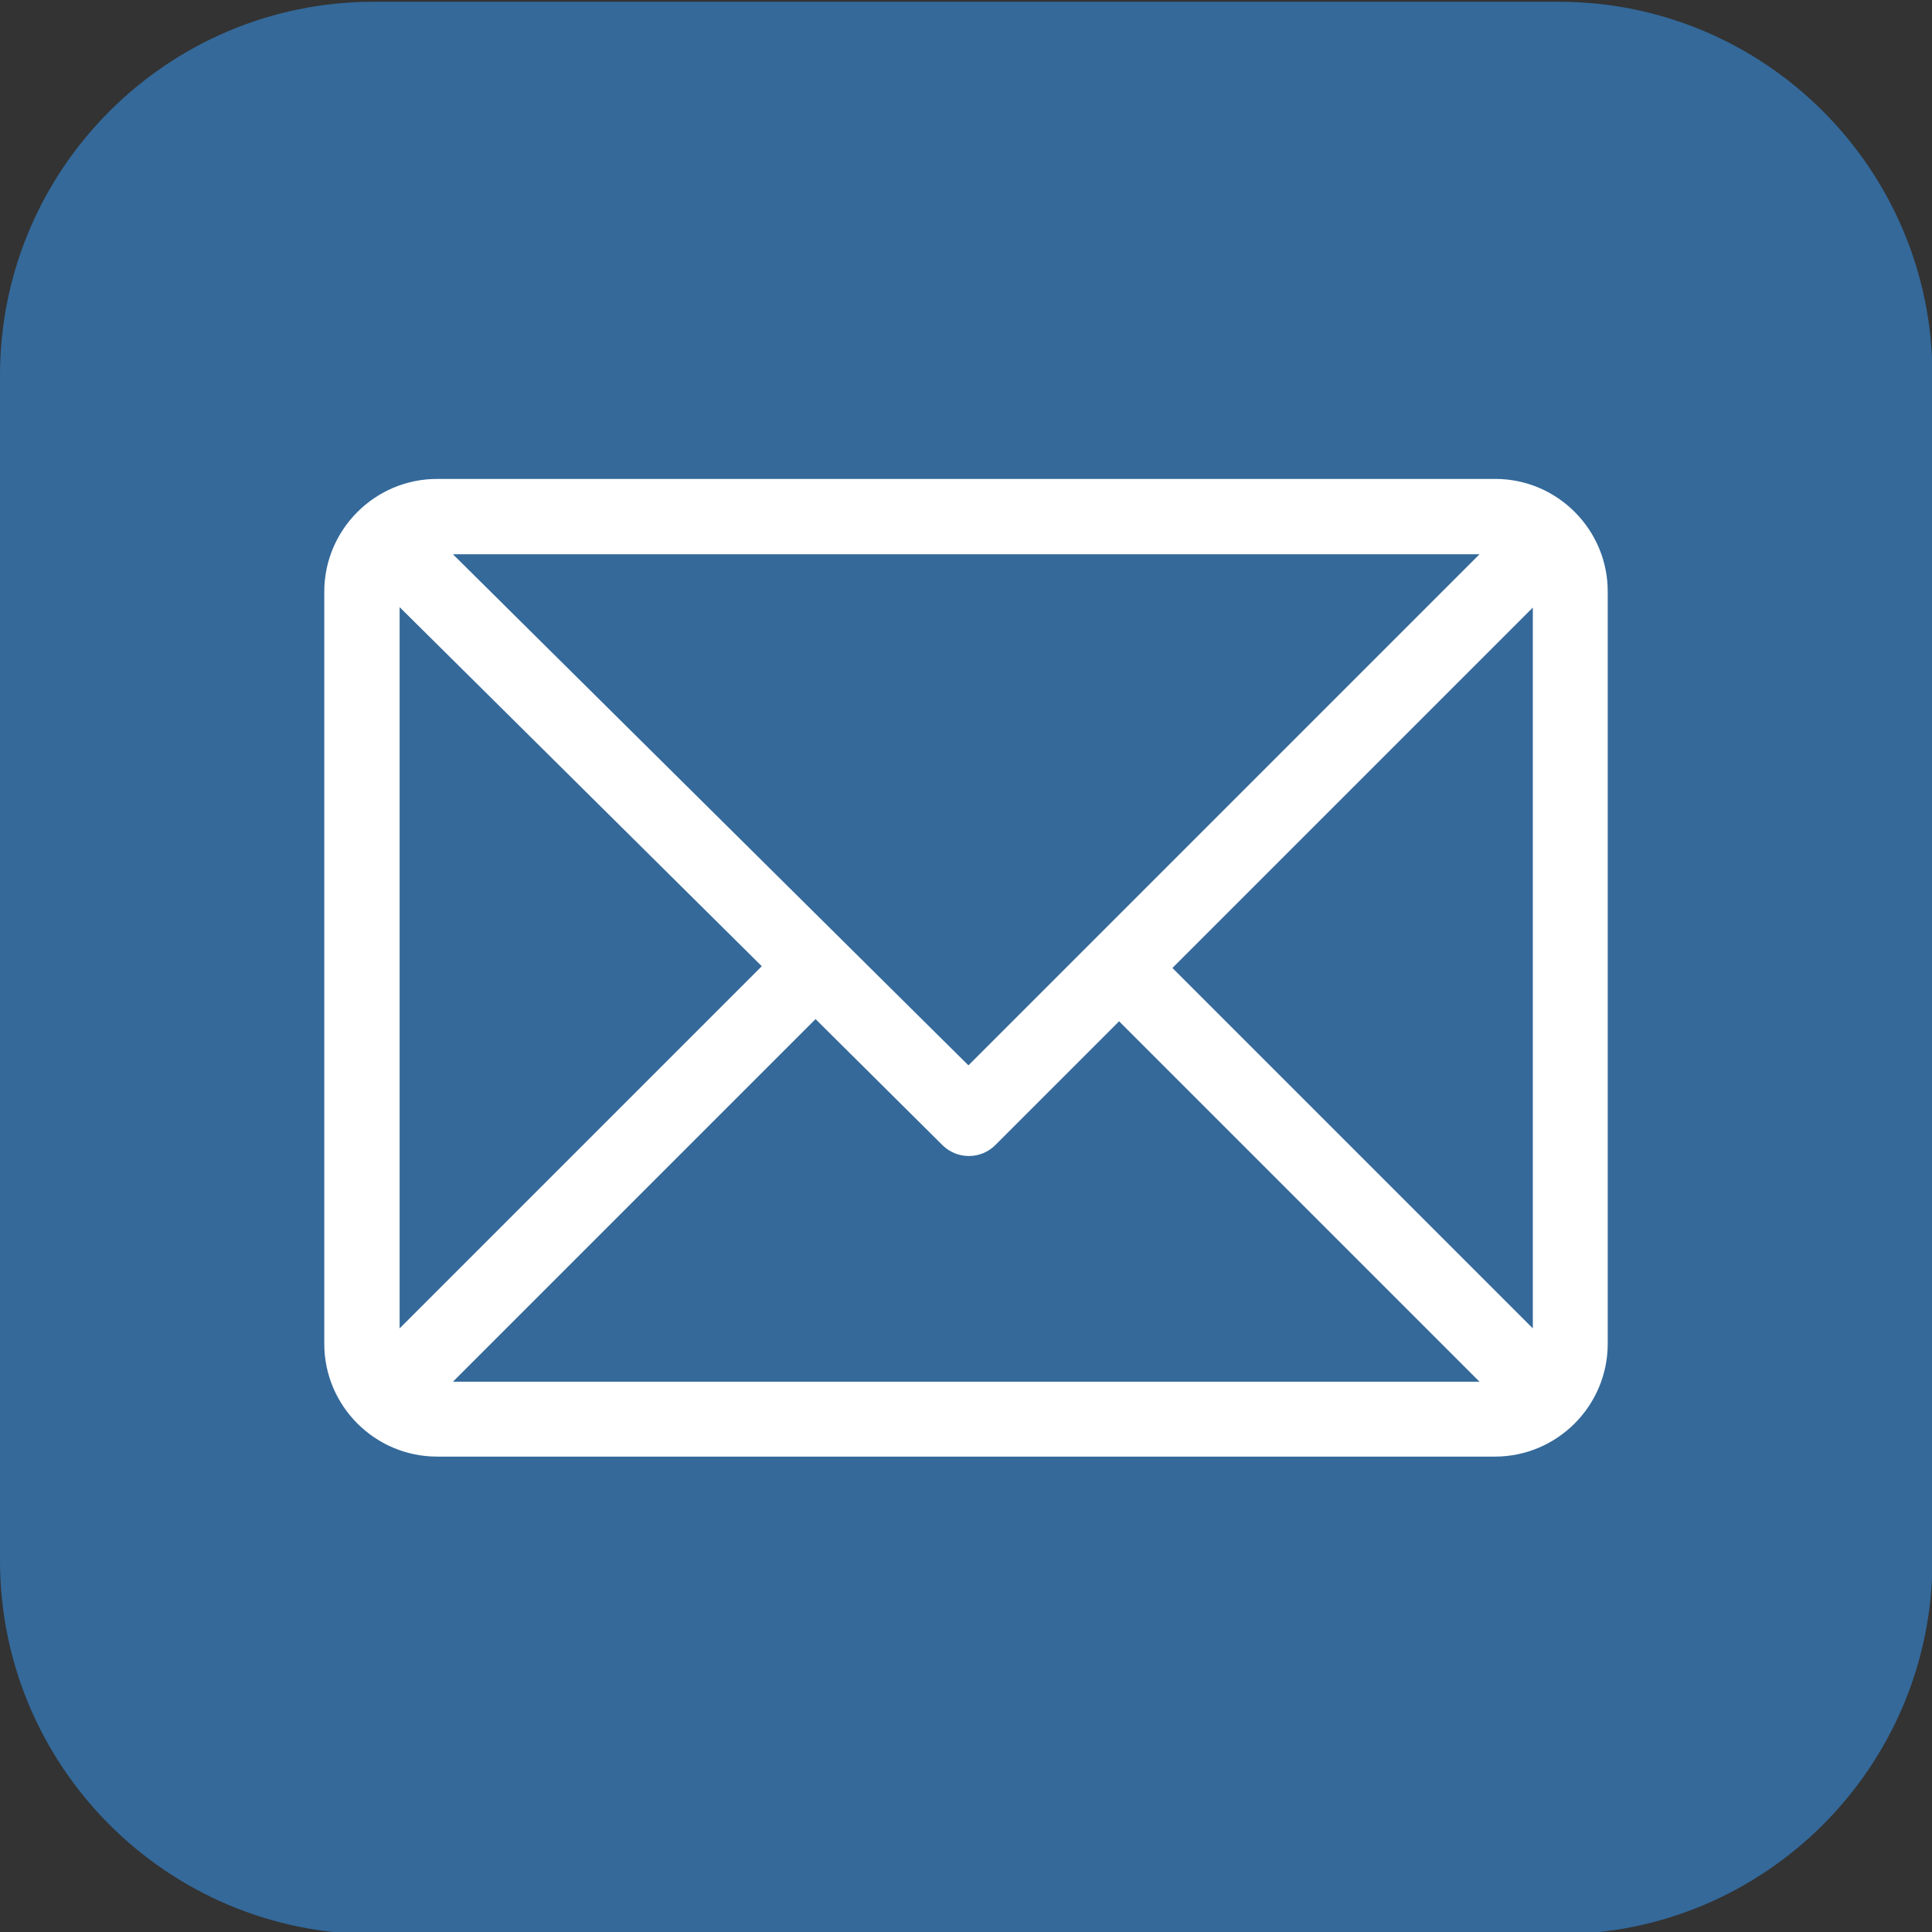
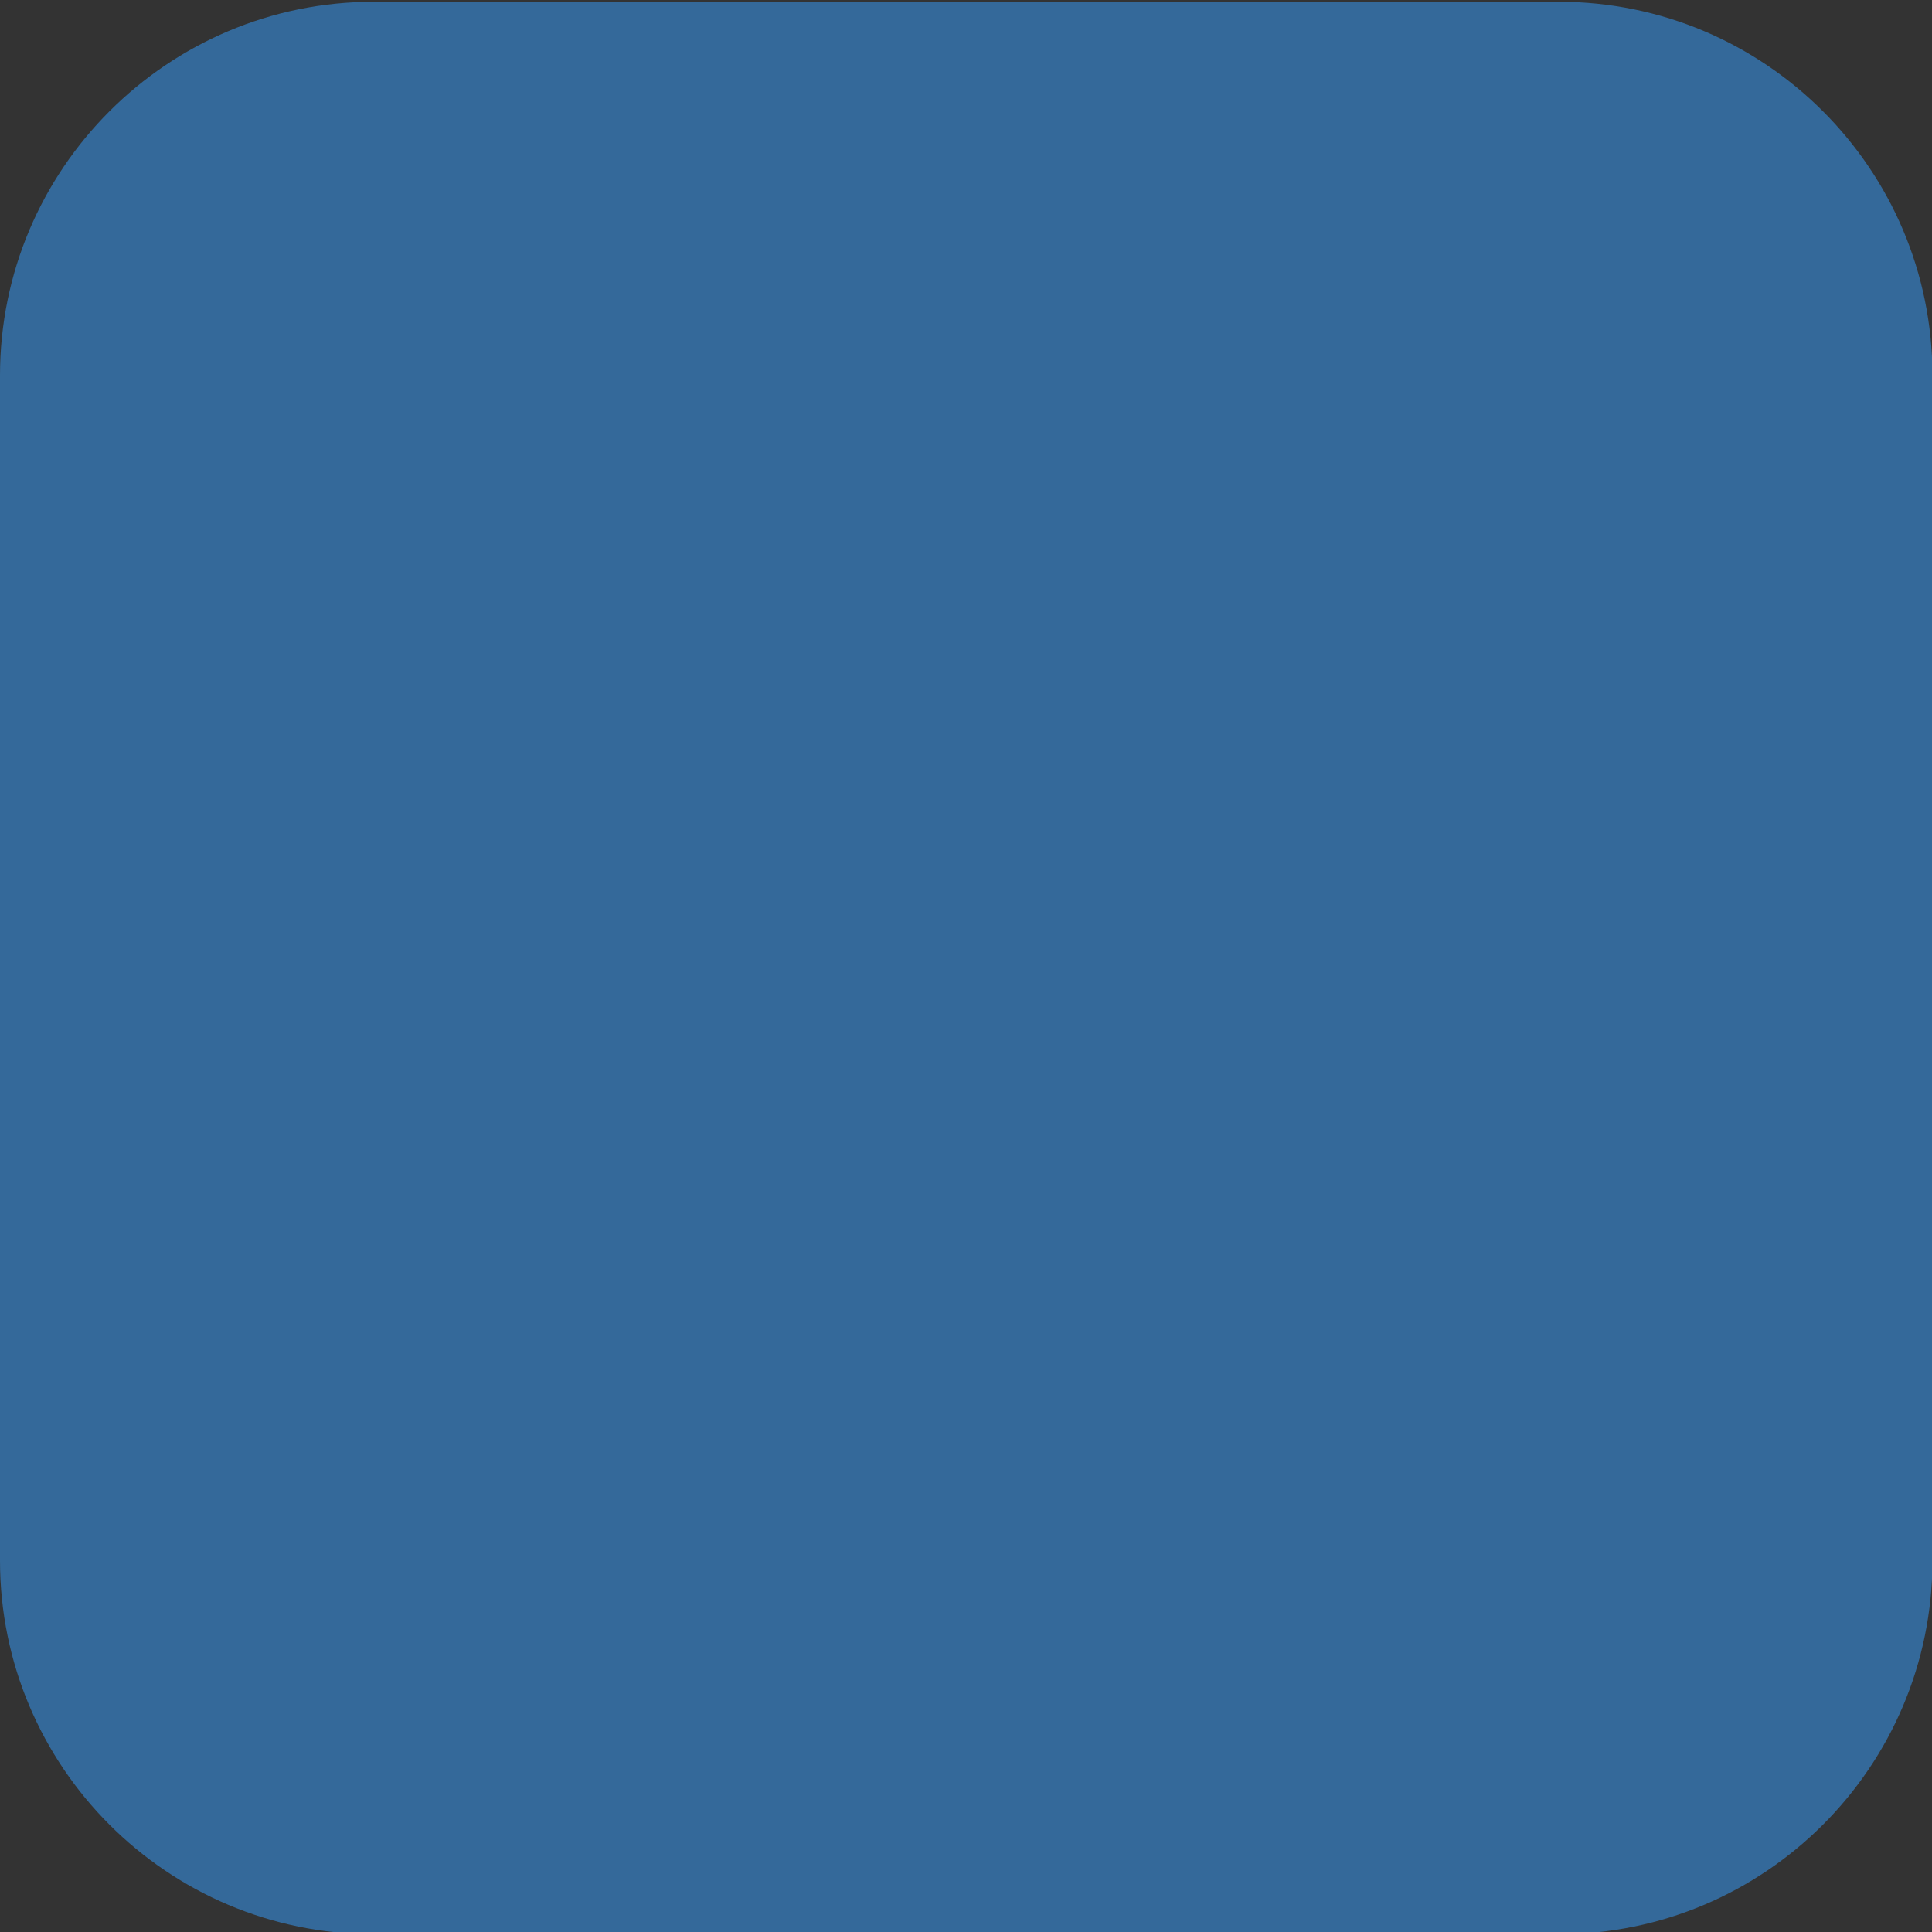
<svg xmlns="http://www.w3.org/2000/svg" x="0px" y="0px" viewBox="0 0 438.5 438.5" style="enable-background:new 0 0 438.5 438.5;" xml:space="preserve">
  <rect x="0" y="0" width="438.5" height="438.5" fill="#333333" stroke="none" />
  <style type="text/css"> .st0{display:none;} .st1{display:inline;} .st2{fill:#34699A;} .st3{fill:#FFFFFF;} </style>
  <g id="Capa_1" class="st0">
    <g class="st1">
      <path class="st2" d="M414.4,24.1C398.3,8,379,0,356.3,0H82.2c-22.6,0-42,8-58.1,24.1C8,40.2,0,59.6,0,82.2v274.1 c0,22.6,8,42,24.1,58.1c16.1,16.1,35.5,24.1,58.1,24.1h274.1c22.6,0,42-8,58.1-24.1c16.1-16.1,24.1-35.5,24.1-58.1V82.2 C438.5,59.6,430.5,40.2,414.4,24.1z M359.2,332.9c-4,8.8-13,16.4-27,22.8c-14,6.5-26.4,9.7-37.3,9.7c-3,0-6.3-0.2-9.7-0.7 c-3.4-0.5-6.3-1-8.7-1.4c-2.4-0.5-5.5-1.3-9.4-2.6c-3.9-1.2-6.7-2.2-8.4-2.9c-1.7-0.7-4.9-1.9-9.4-3.6c-4.6-1.7-7.4-2.8-8.6-3.1 c-31.2-11.4-61.7-32-91.5-61.8c-29.8-29.8-50.4-60.3-61.8-91.5c-0.4-1.1-1.4-4-3.1-8.6c-1.7-4.6-2.9-7.7-3.6-9.4 c-0.7-1.7-1.6-4.5-2.9-8.4c-1.2-3.9-2.1-7-2.6-9.4c-0.5-2.4-0.9-5.3-1.4-8.7c-0.5-3.4-0.7-6.7-0.7-9.7c0-10.9,3.2-23.3,9.7-37.3 c6.5-14,14.1-23,22.8-27c10.1-4.2,19.7-6.3,28.8-6.3c2.1,0,3.6,0.2,4.6,0.6c1,0.4,2.5,2.1,4.7,5.1s4.6,6.9,7.1,11.6 c2.6,4.7,5.1,9.2,7.6,13.6c2.5,4.4,4.9,8.7,7.1,13c2.3,4.3,3.7,7,4.3,8.1c0.6,1,1.8,2.8,3.7,5.4c1.9,2.7,3.3,5,4.3,7.1 c0.9,2.1,1.4,4.1,1.4,6c0,2.9-2,6.3-5.9,10.4c-3.9,4.1-8.2,7.9-12.9,11.3s-8.9,7.1-12.8,11c-3.9,3.9-5.9,7.1-5.9,9.6 c0,1.3,0.3,2.9,1,4.7c0.7,1.8,1.3,3.3,1.9,4.4c0.6,1.1,1.5,2.8,2.7,4.9c1.2,2.1,2,3.4,2.4,4c10.5,18.8,22.5,35.1,36.1,48.7 c13.6,13.6,29.8,25.6,48.7,36.1c0.6,0.4,1.9,1.2,4,2.4c2.1,1.2,3.7,2.1,4.9,2.7c1.1,0.6,2.6,1.2,4.4,1.9c1.8,0.7,3.4,1,4.7,1 c3,0,7.2-3.1,12.6-9.4c5.3-6.3,10.8-12.5,16.3-18.7c5.5-6.2,10-9.3,13.4-9.3c1.9,0,3.9,0.5,6,1.4c2.1,1,4.5,2.4,7.1,4.3 c2.7,1.9,4.5,3.1,5.4,3.7l15.1,8.3c10.1,5.3,18.5,10,25.3,14.1s10.4,6.9,11,8.4c0.4,1,0.6,2.5,0.6,4.6 C365.4,313.2,363.4,322.8,359.2,332.9z" />
    </g>
  </g>
  <g id="Слой_2">
    <path class="st2" d="M353.8,439h-269C38,439,0,401,0,354.2v-269C0,38.4,38,0.4,84.8,0.4h269c46.8,0,84.8,38,84.8,84.8v269 C438.6,401,400.6,439,353.8,439z" />
    <g>
      <g>
-         <path class="st3" d="M339.4,108.7H99.2c-14.1,0-25.6,11.5-25.6,25.6v170.7c0,14.1,11.5,25.6,25.6,25.6h240.1 c14.1,0,25.6-11.5,25.6-25.6V134.4C365,120.3,353.5,108.7,339.4,108.7z M335.8,125.8l-116,116l-117-116H335.8z M90.7,301.5V137.8 l82.2,81.5L90.7,301.5z M102.8,313.6l82.3-82.3l28.8,28.6c3.3,3.3,8.7,3.3,12,0l28.1-28.1l81.8,81.8H102.8z M347.9,301.5 l-81.8-81.8l81.8-81.8V301.5z" />
-       </g>
+         </g>
    </g>
  </g>
</svg>